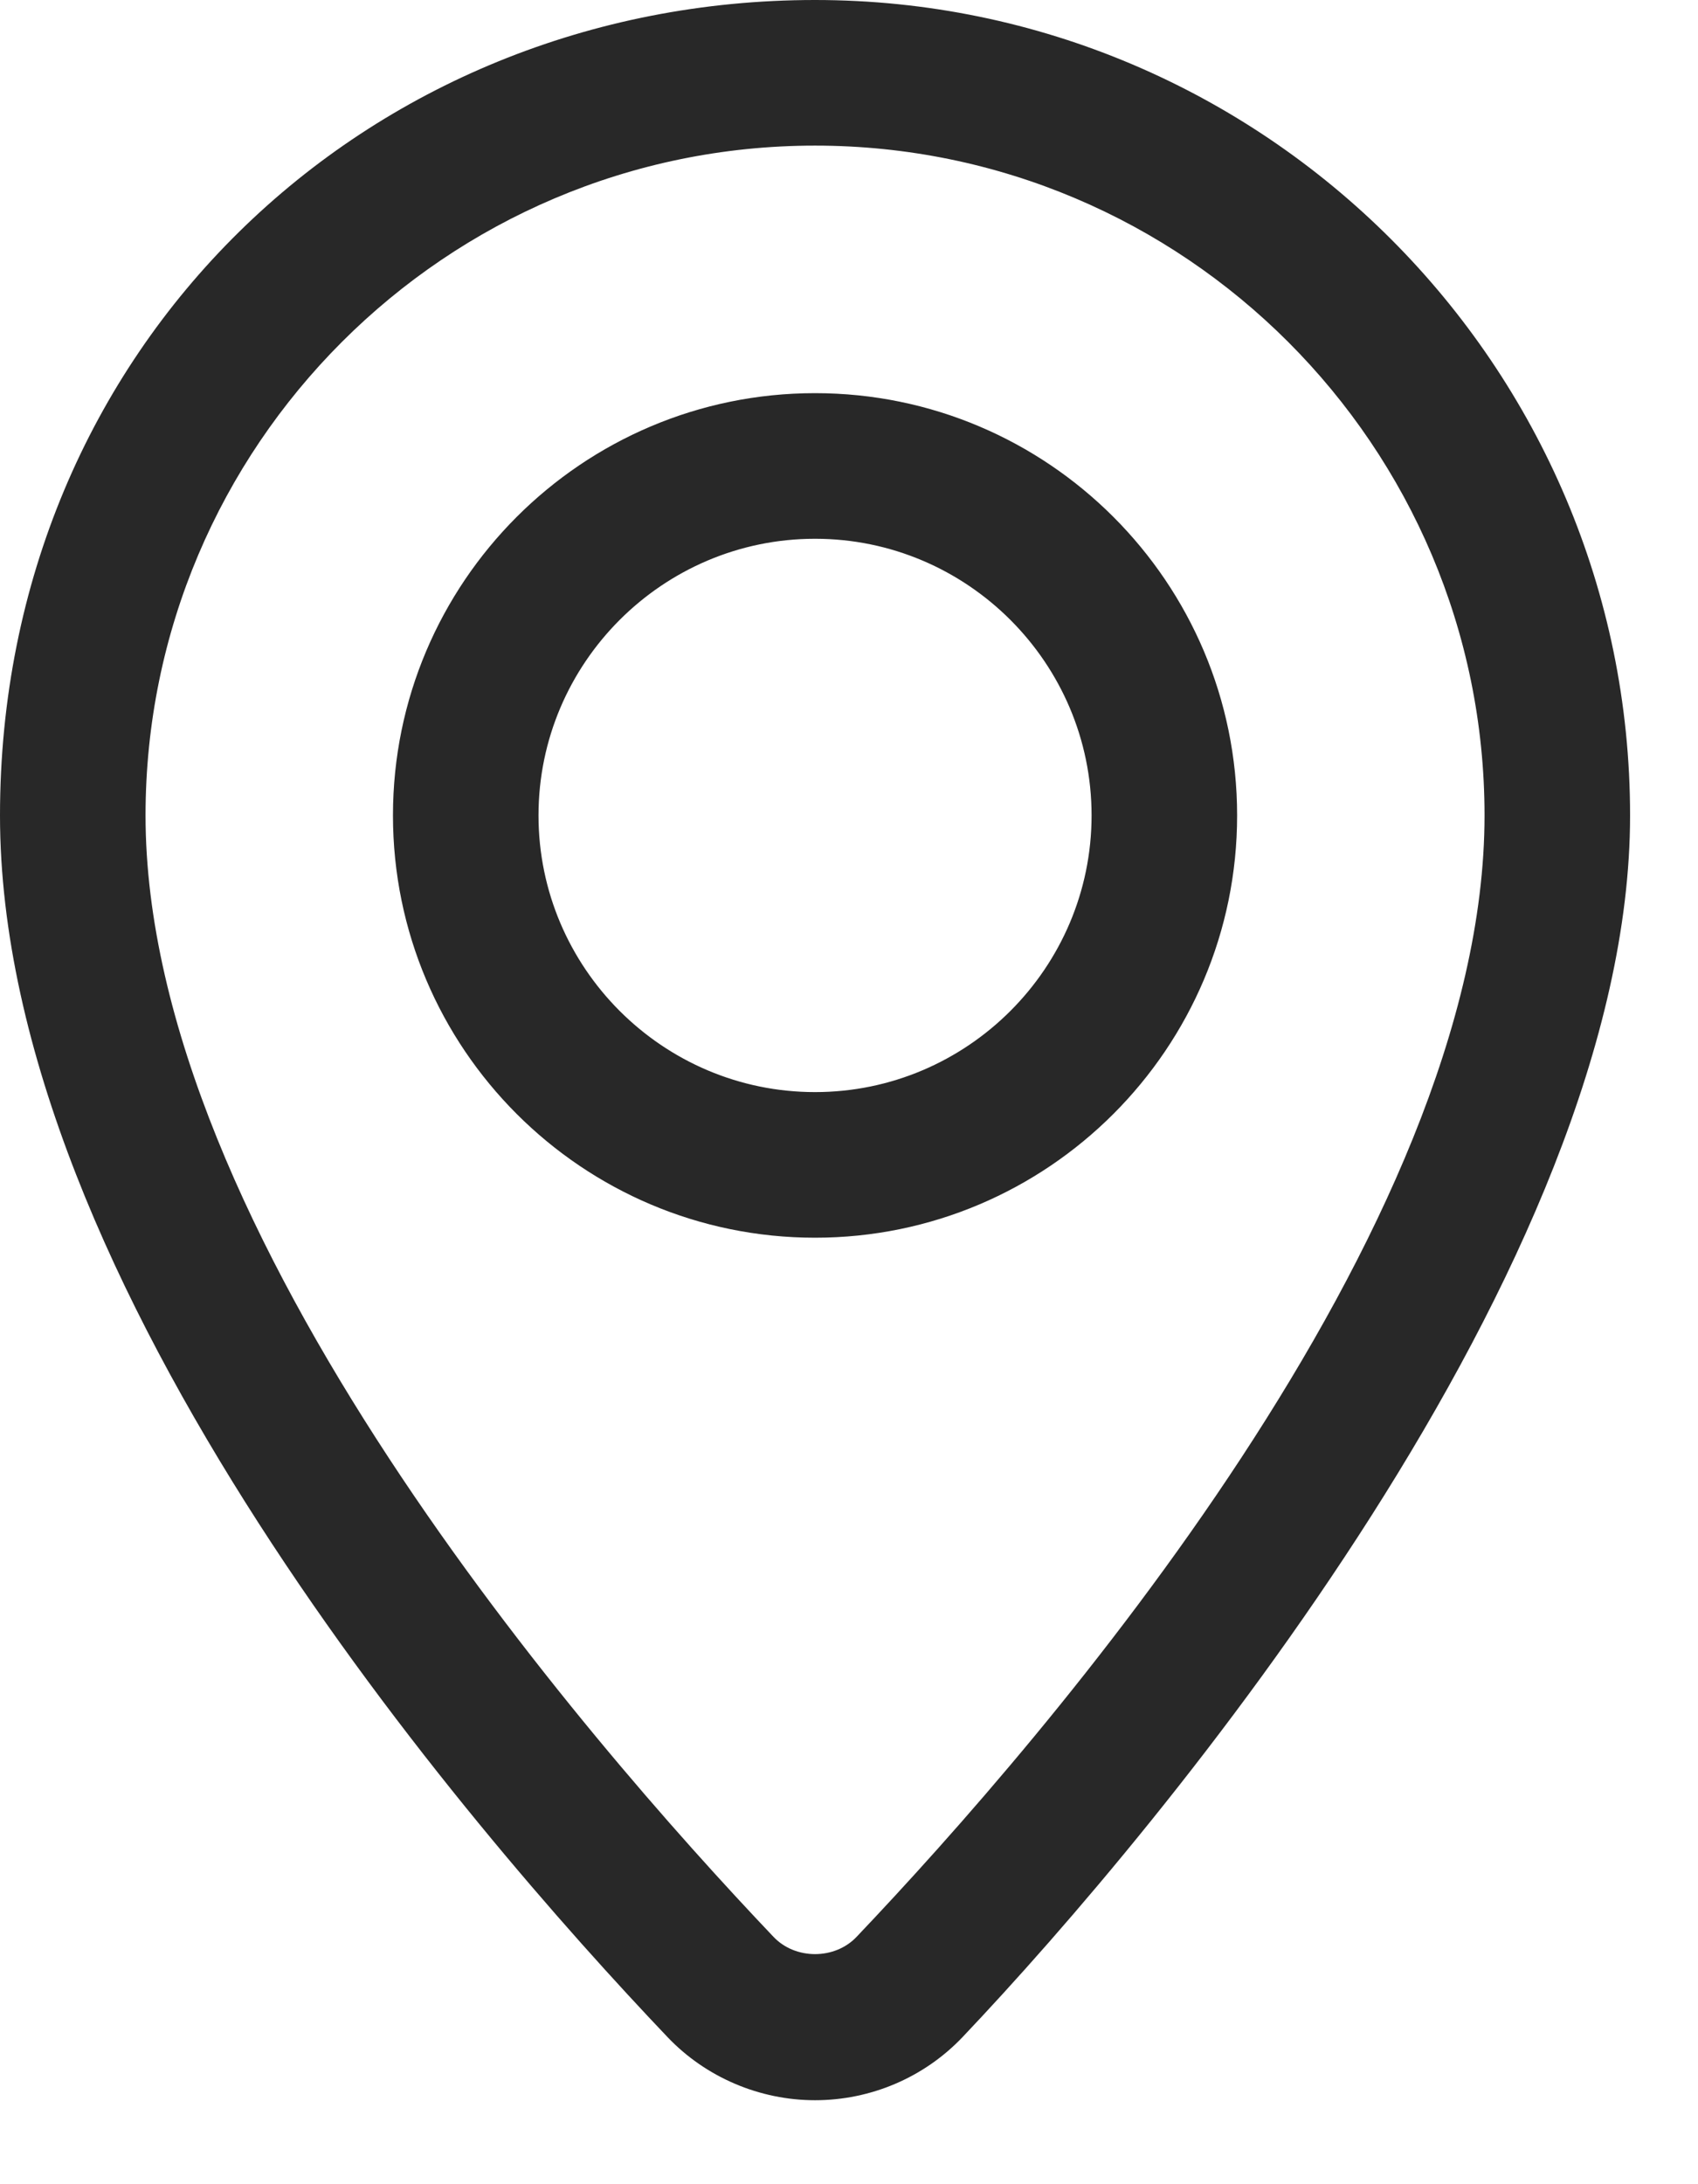
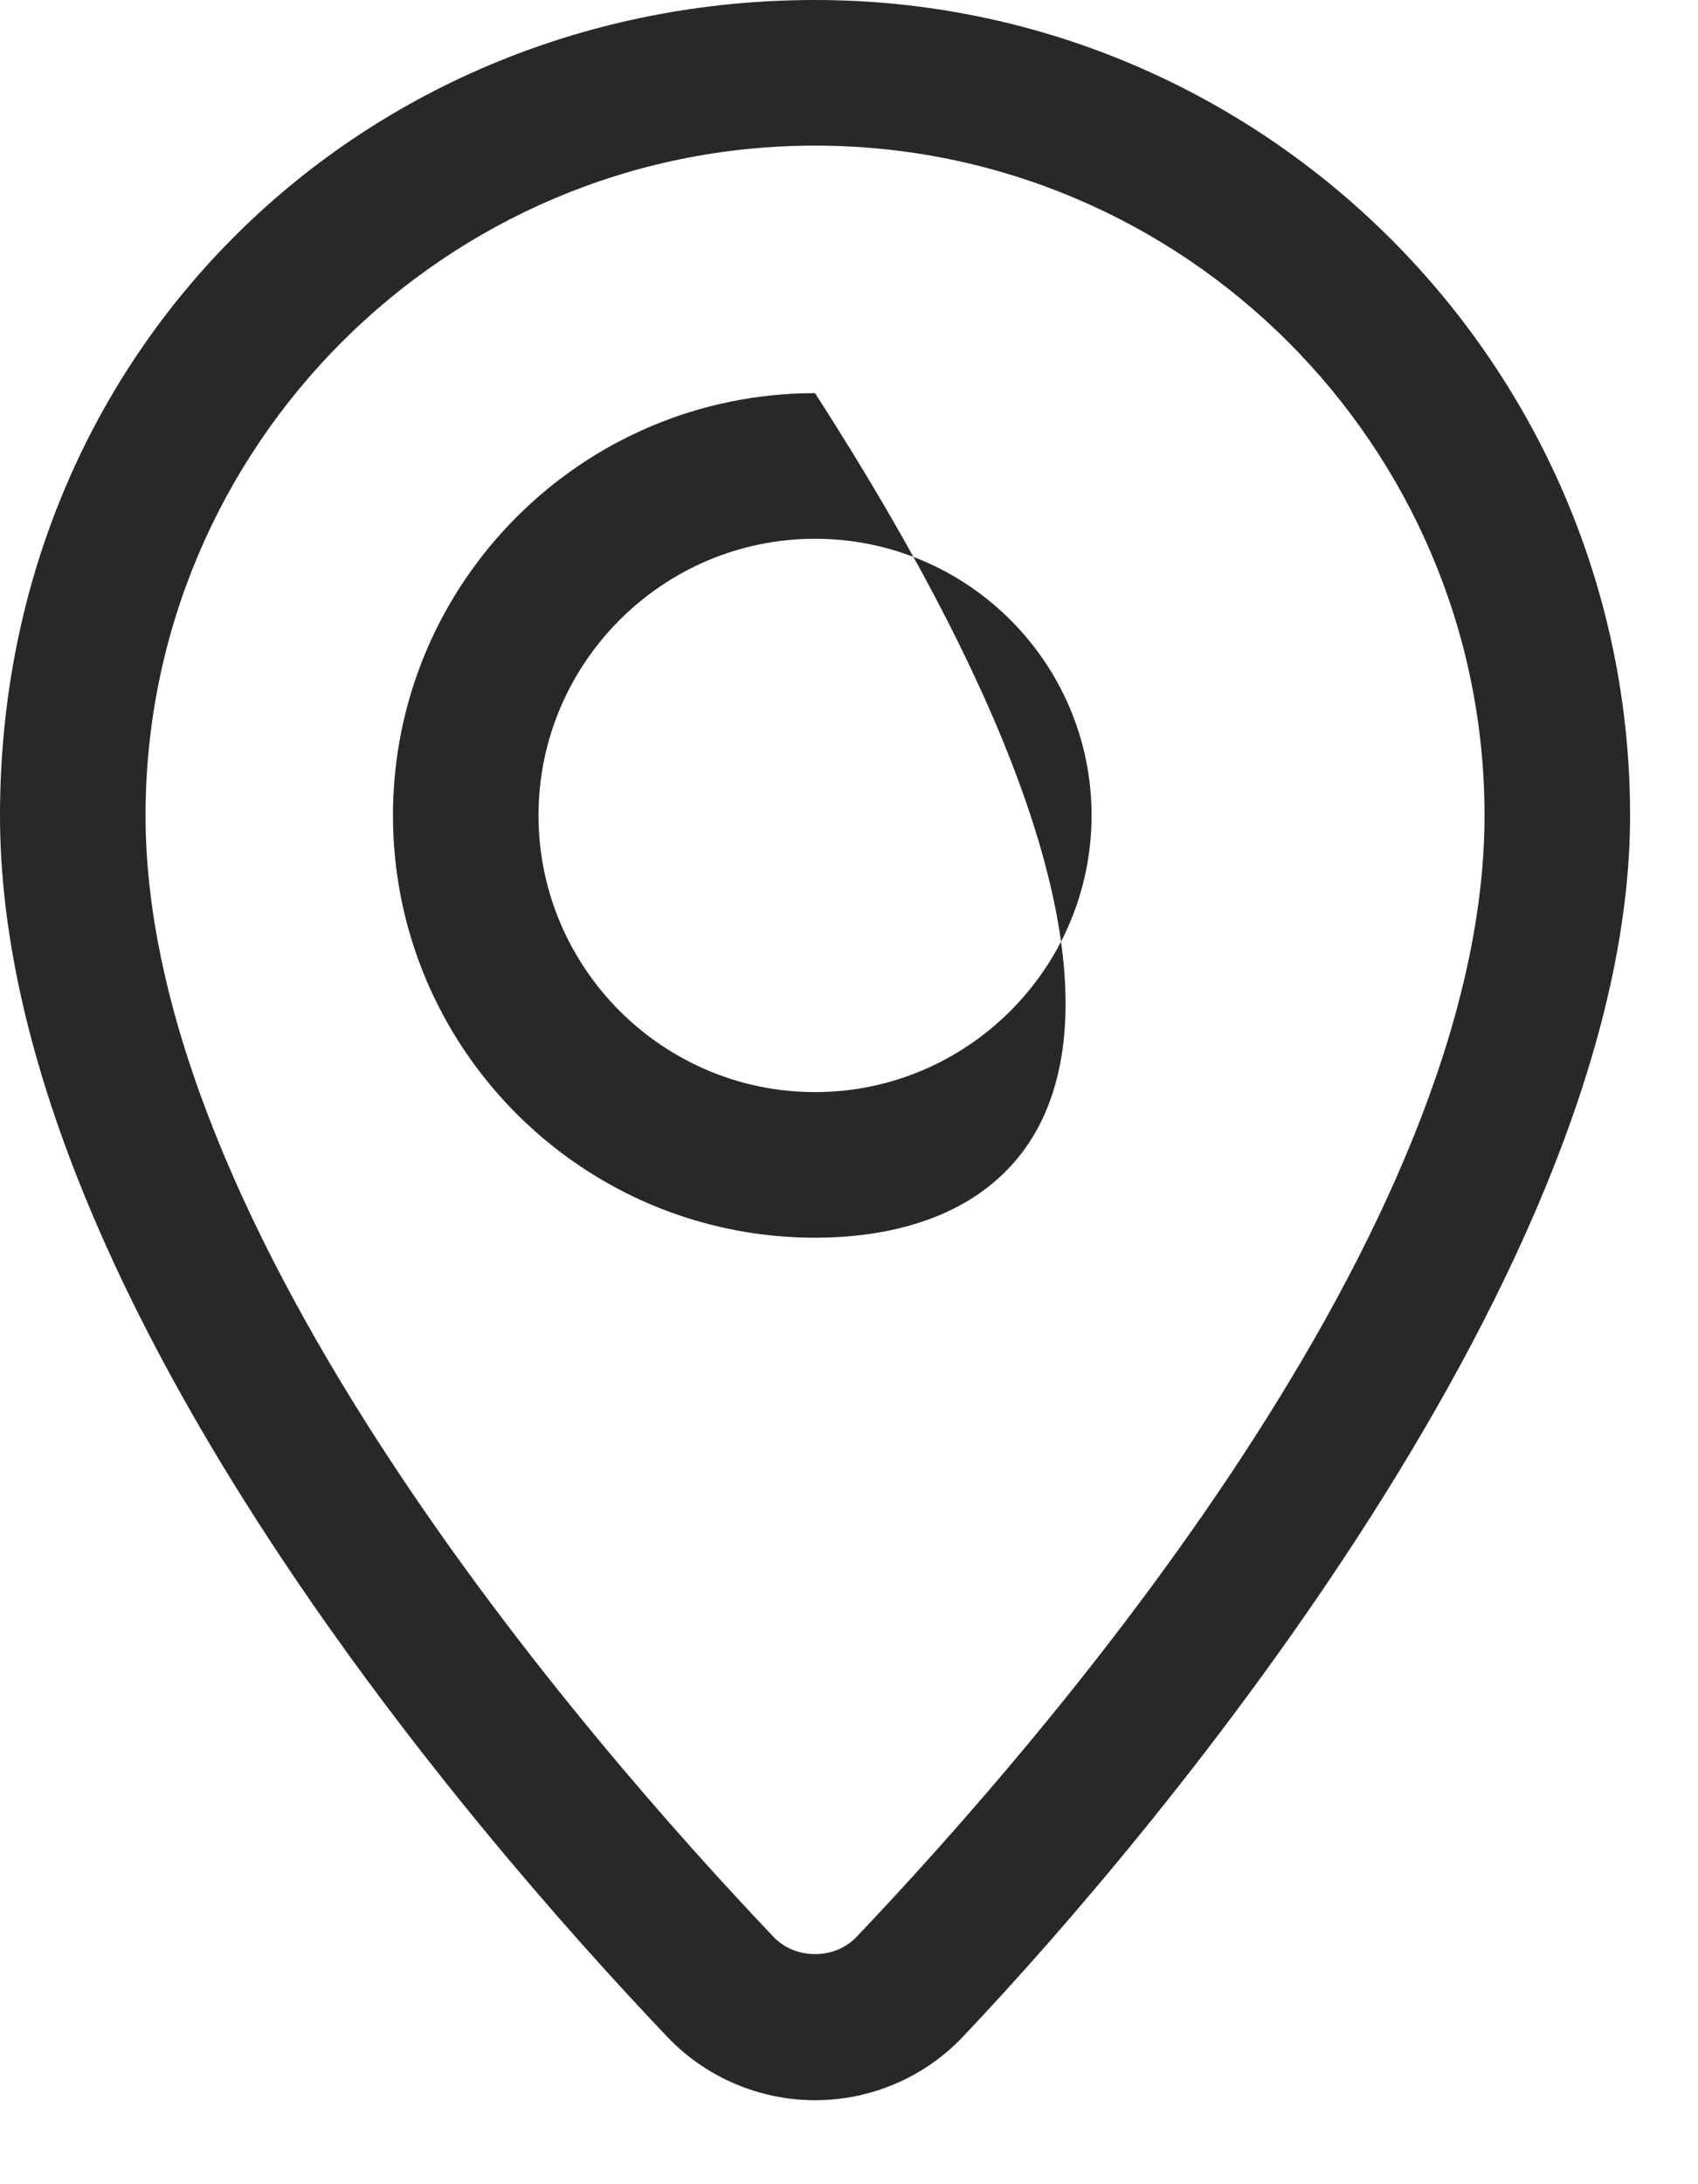
<svg xmlns="http://www.w3.org/2000/svg" width="14" height="18" viewBox="0 0 14 18" fill="none">
-   <path d="M6.72 17.308C6.264 17.308 5.82 17.12 5.504 16.788C3.848 15.048 0 10.584 0 6.72C0 2.856 3.016 0 6.72 0C10.424 0 13.44 3.016 13.44 6.72C13.44 10.424 9.588 15.048 7.936 16.788C7.62 17.12 7.18 17.308 6.72 17.308ZM6.72 1.2C3.676 1.2 1.2 3.676 1.2 6.72C1.2 10.152 4.82 14.324 6.376 15.96C6.556 16.152 6.884 16.152 7.064 15.96C8.62 14.324 12.24 10.148 12.24 6.72C12.24 3.676 9.764 1.2 6.72 1.2ZM6.72 10.2C4.8 10.2 3.24 8.64 3.24 6.72C3.24 4.8 4.8 3.24 6.72 3.24C8.64 3.24 10.2 4.8 10.2 6.72C10.2 8.64 8.64 10.2 6.72 10.2ZM6.72 4.44C5.464 4.44 4.44 5.464 4.44 6.72C4.44 7.976 5.464 9 6.72 9C7.976 9 9 7.976 9 6.72C9 5.464 7.976 4.44 6.72 4.44Z" fill="#282828" />
+   <path d="M6.72 17.308C6.264 17.308 5.82 17.12 5.504 16.788C3.848 15.048 0 10.584 0 6.72C0 2.856 3.016 0 6.72 0C10.424 0 13.44 3.016 13.44 6.72C13.44 10.424 9.588 15.048 7.936 16.788C7.62 17.12 7.18 17.308 6.72 17.308ZM6.72 1.2C3.676 1.2 1.2 3.676 1.2 6.72C1.2 10.152 4.82 14.324 6.376 15.96C6.556 16.152 6.884 16.152 7.064 15.96C8.62 14.324 12.24 10.148 12.24 6.72C12.24 3.676 9.764 1.2 6.72 1.2ZM6.72 10.2C4.8 10.2 3.24 8.64 3.24 6.72C3.24 4.8 4.8 3.24 6.72 3.24C10.2 8.64 8.64 10.2 6.72 10.2ZM6.72 4.44C5.464 4.44 4.44 5.464 4.44 6.72C4.44 7.976 5.464 9 6.72 9C7.976 9 9 7.976 9 6.72C9 5.464 7.976 4.44 6.72 4.44Z" fill="#282828" />
</svg>